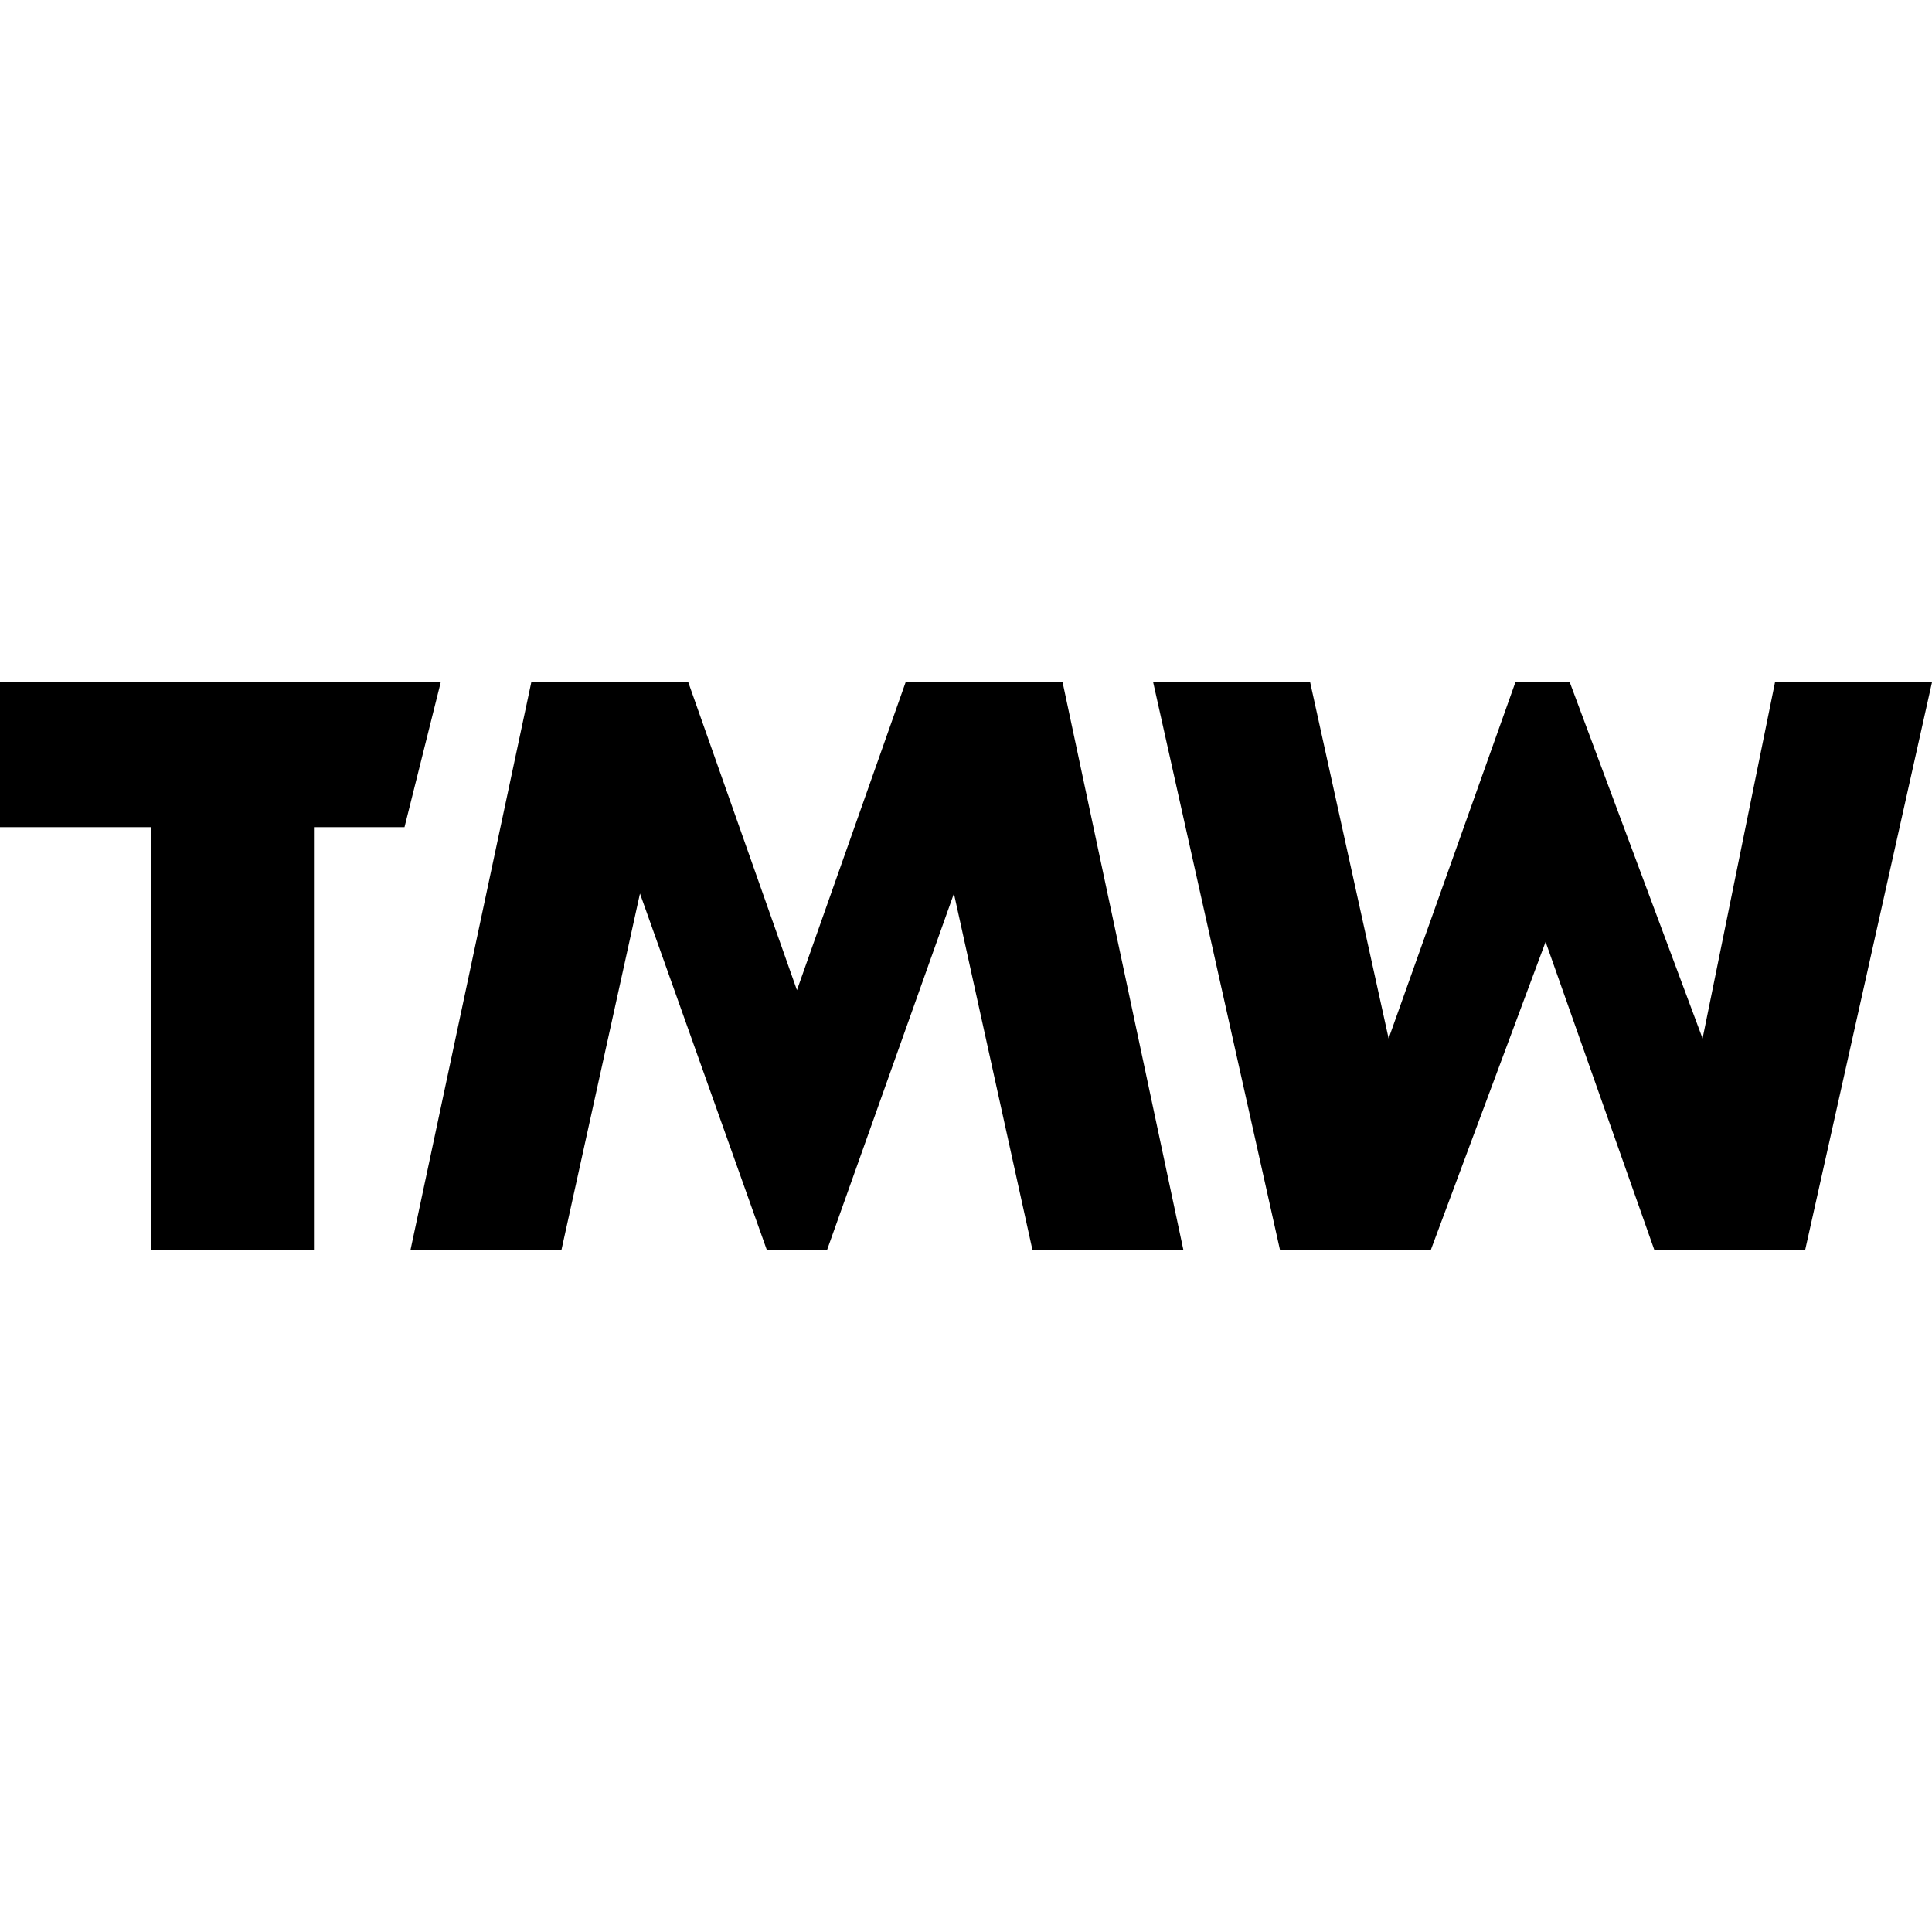
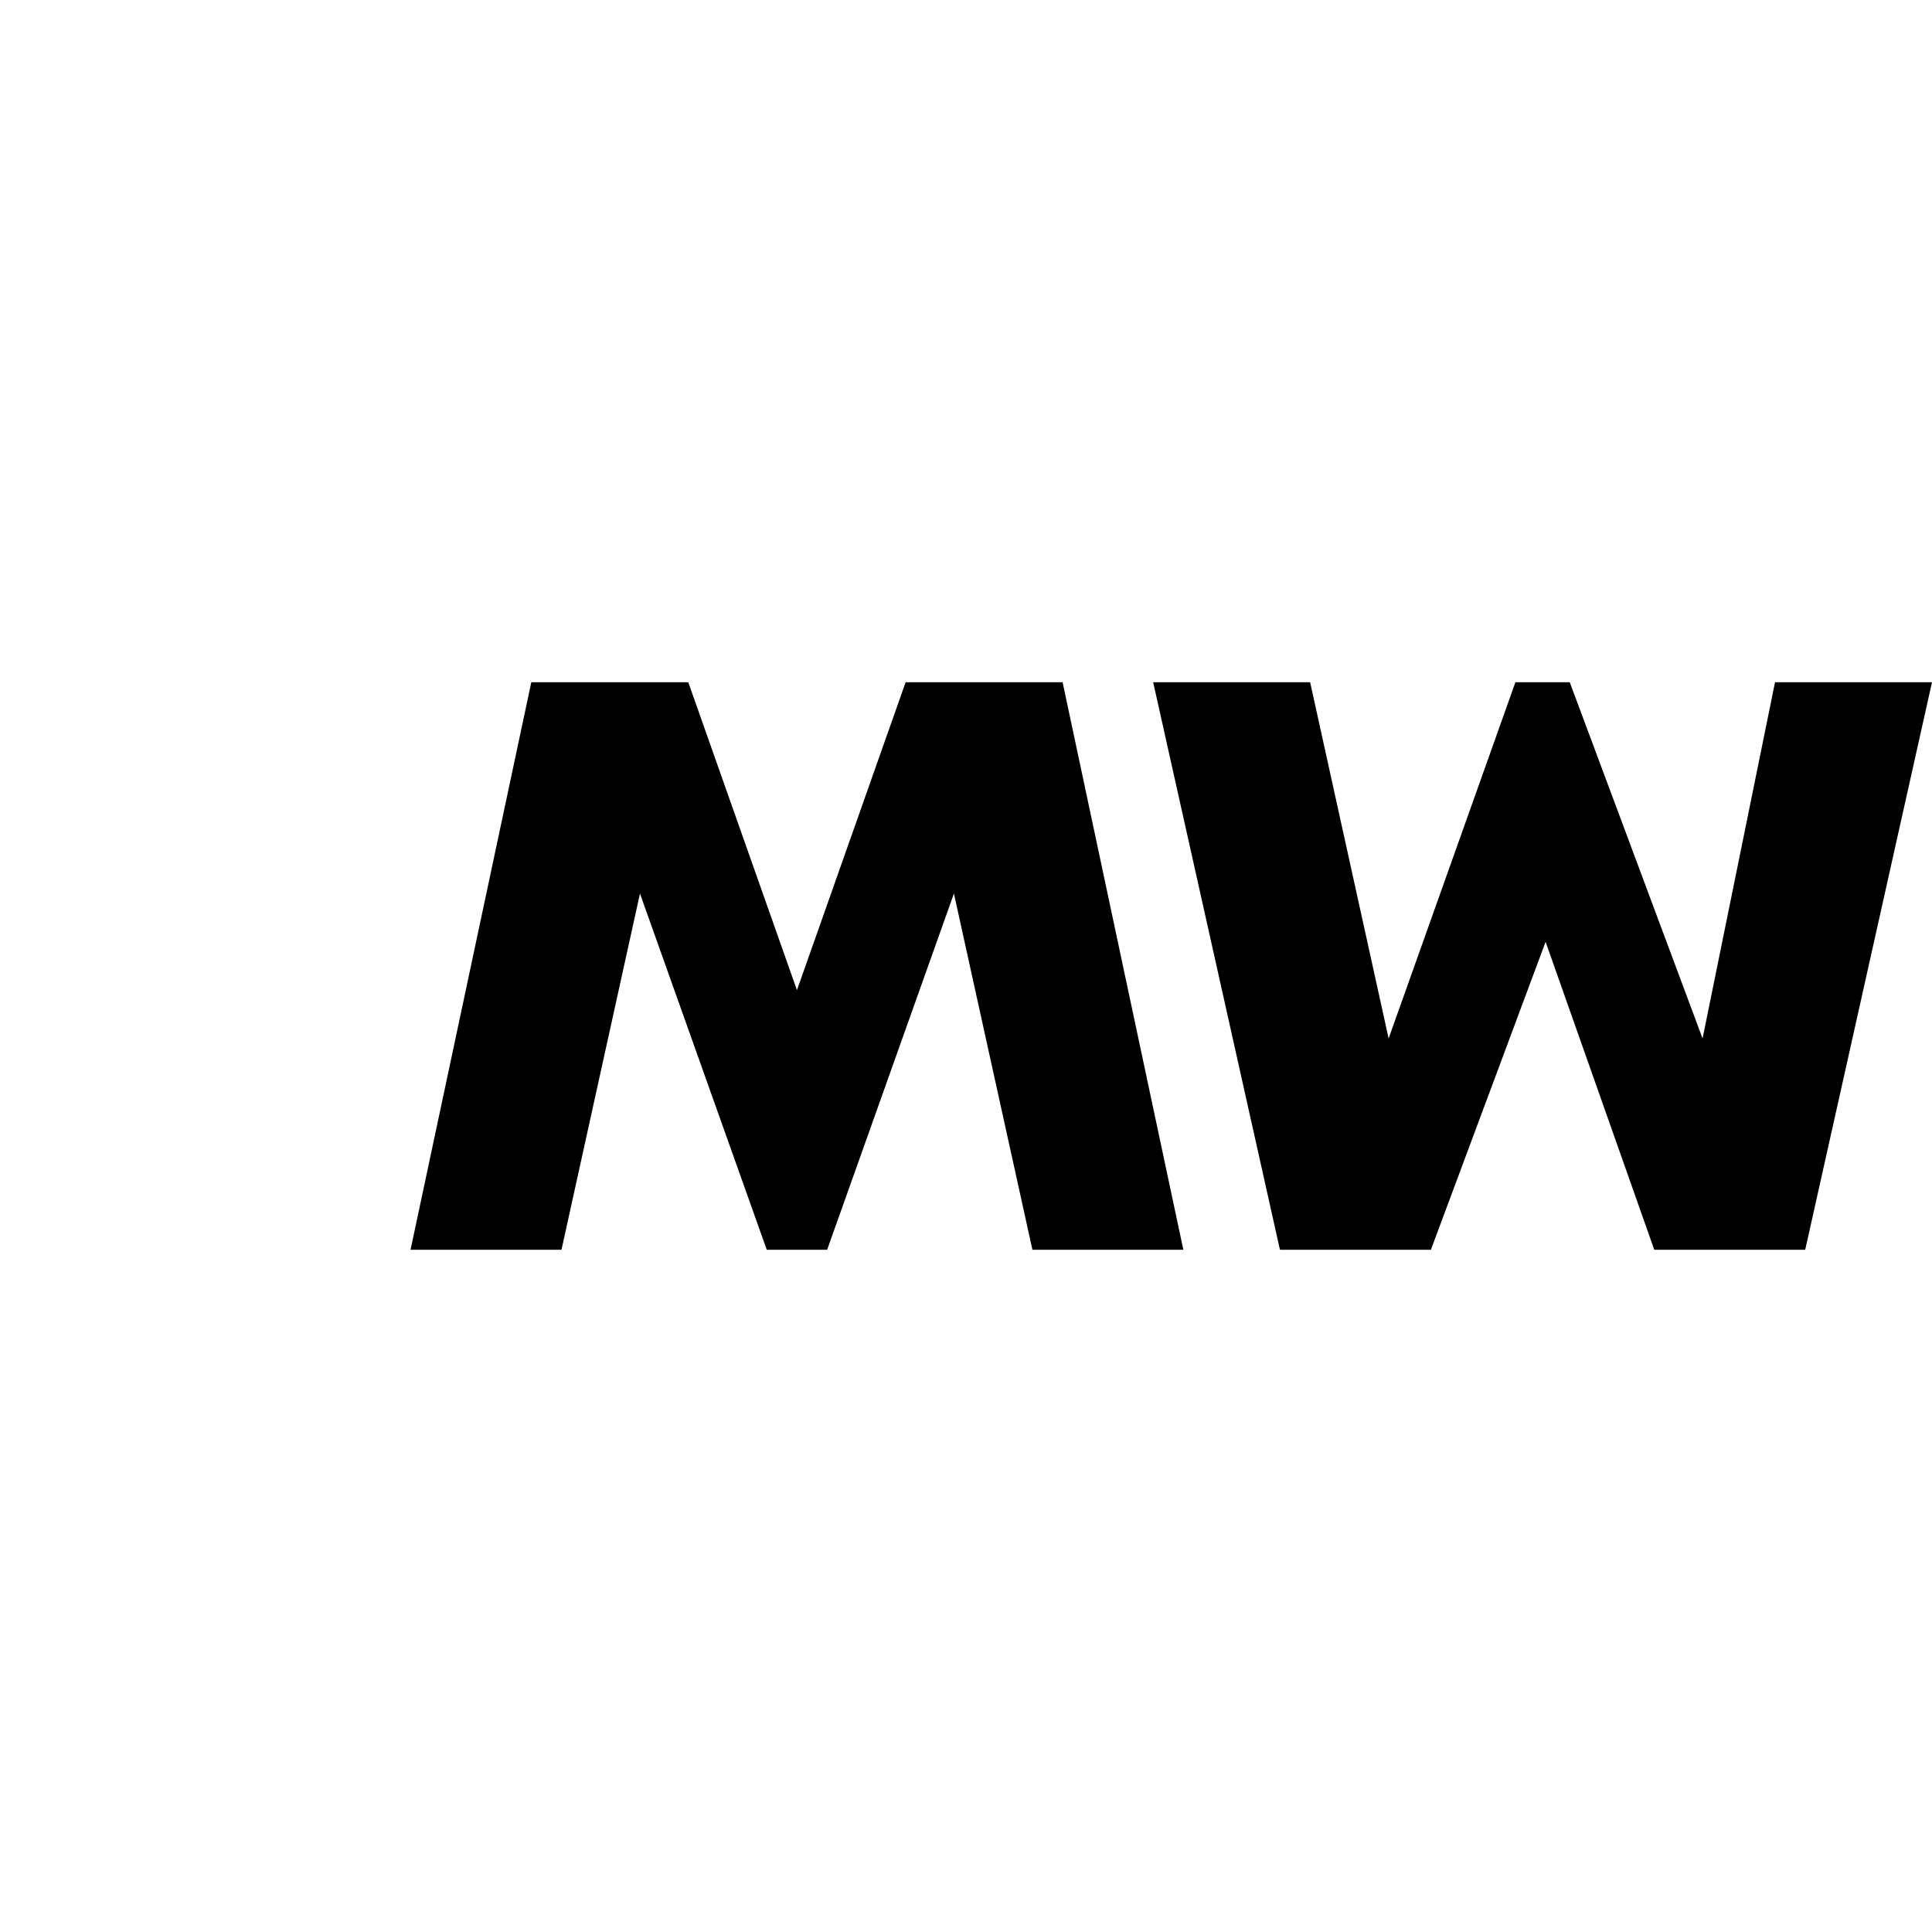
<svg xmlns="http://www.w3.org/2000/svg" version="1.1" id="Layer_1" x="0px" y="0px" viewBox="0 0 32 32" style="enable-background:new 0 0 32 32;" xml:space="preserve">
  <g>
    <polygon points="9.3,20.7 10.6,14.8 12.7,20.7 13.7,20.7 15.8,14.8 17.1,20.7 19.6,20.7 17.6,11.3 15,11.3 13.2,16.4 11.4,11.3    8.8,11.3 6.8,20.7  " />
    <polygon points="29.4,11.3 28.2,17.2 26,11.3 25.1,11.3 23,17.2 21.7,11.3 19.1,11.3 21.2,20.7 23.7,20.7 25.6,15.6 27.4,20.7    29.9,20.7 32,11.3  " />
-     <polygon points="7.3,11.3 0,11.3 0,13.7 2.5,13.7 2.5,20.7 5.2,20.7 5.2,13.7 6.7,13.7  " />
  </g>
</svg>